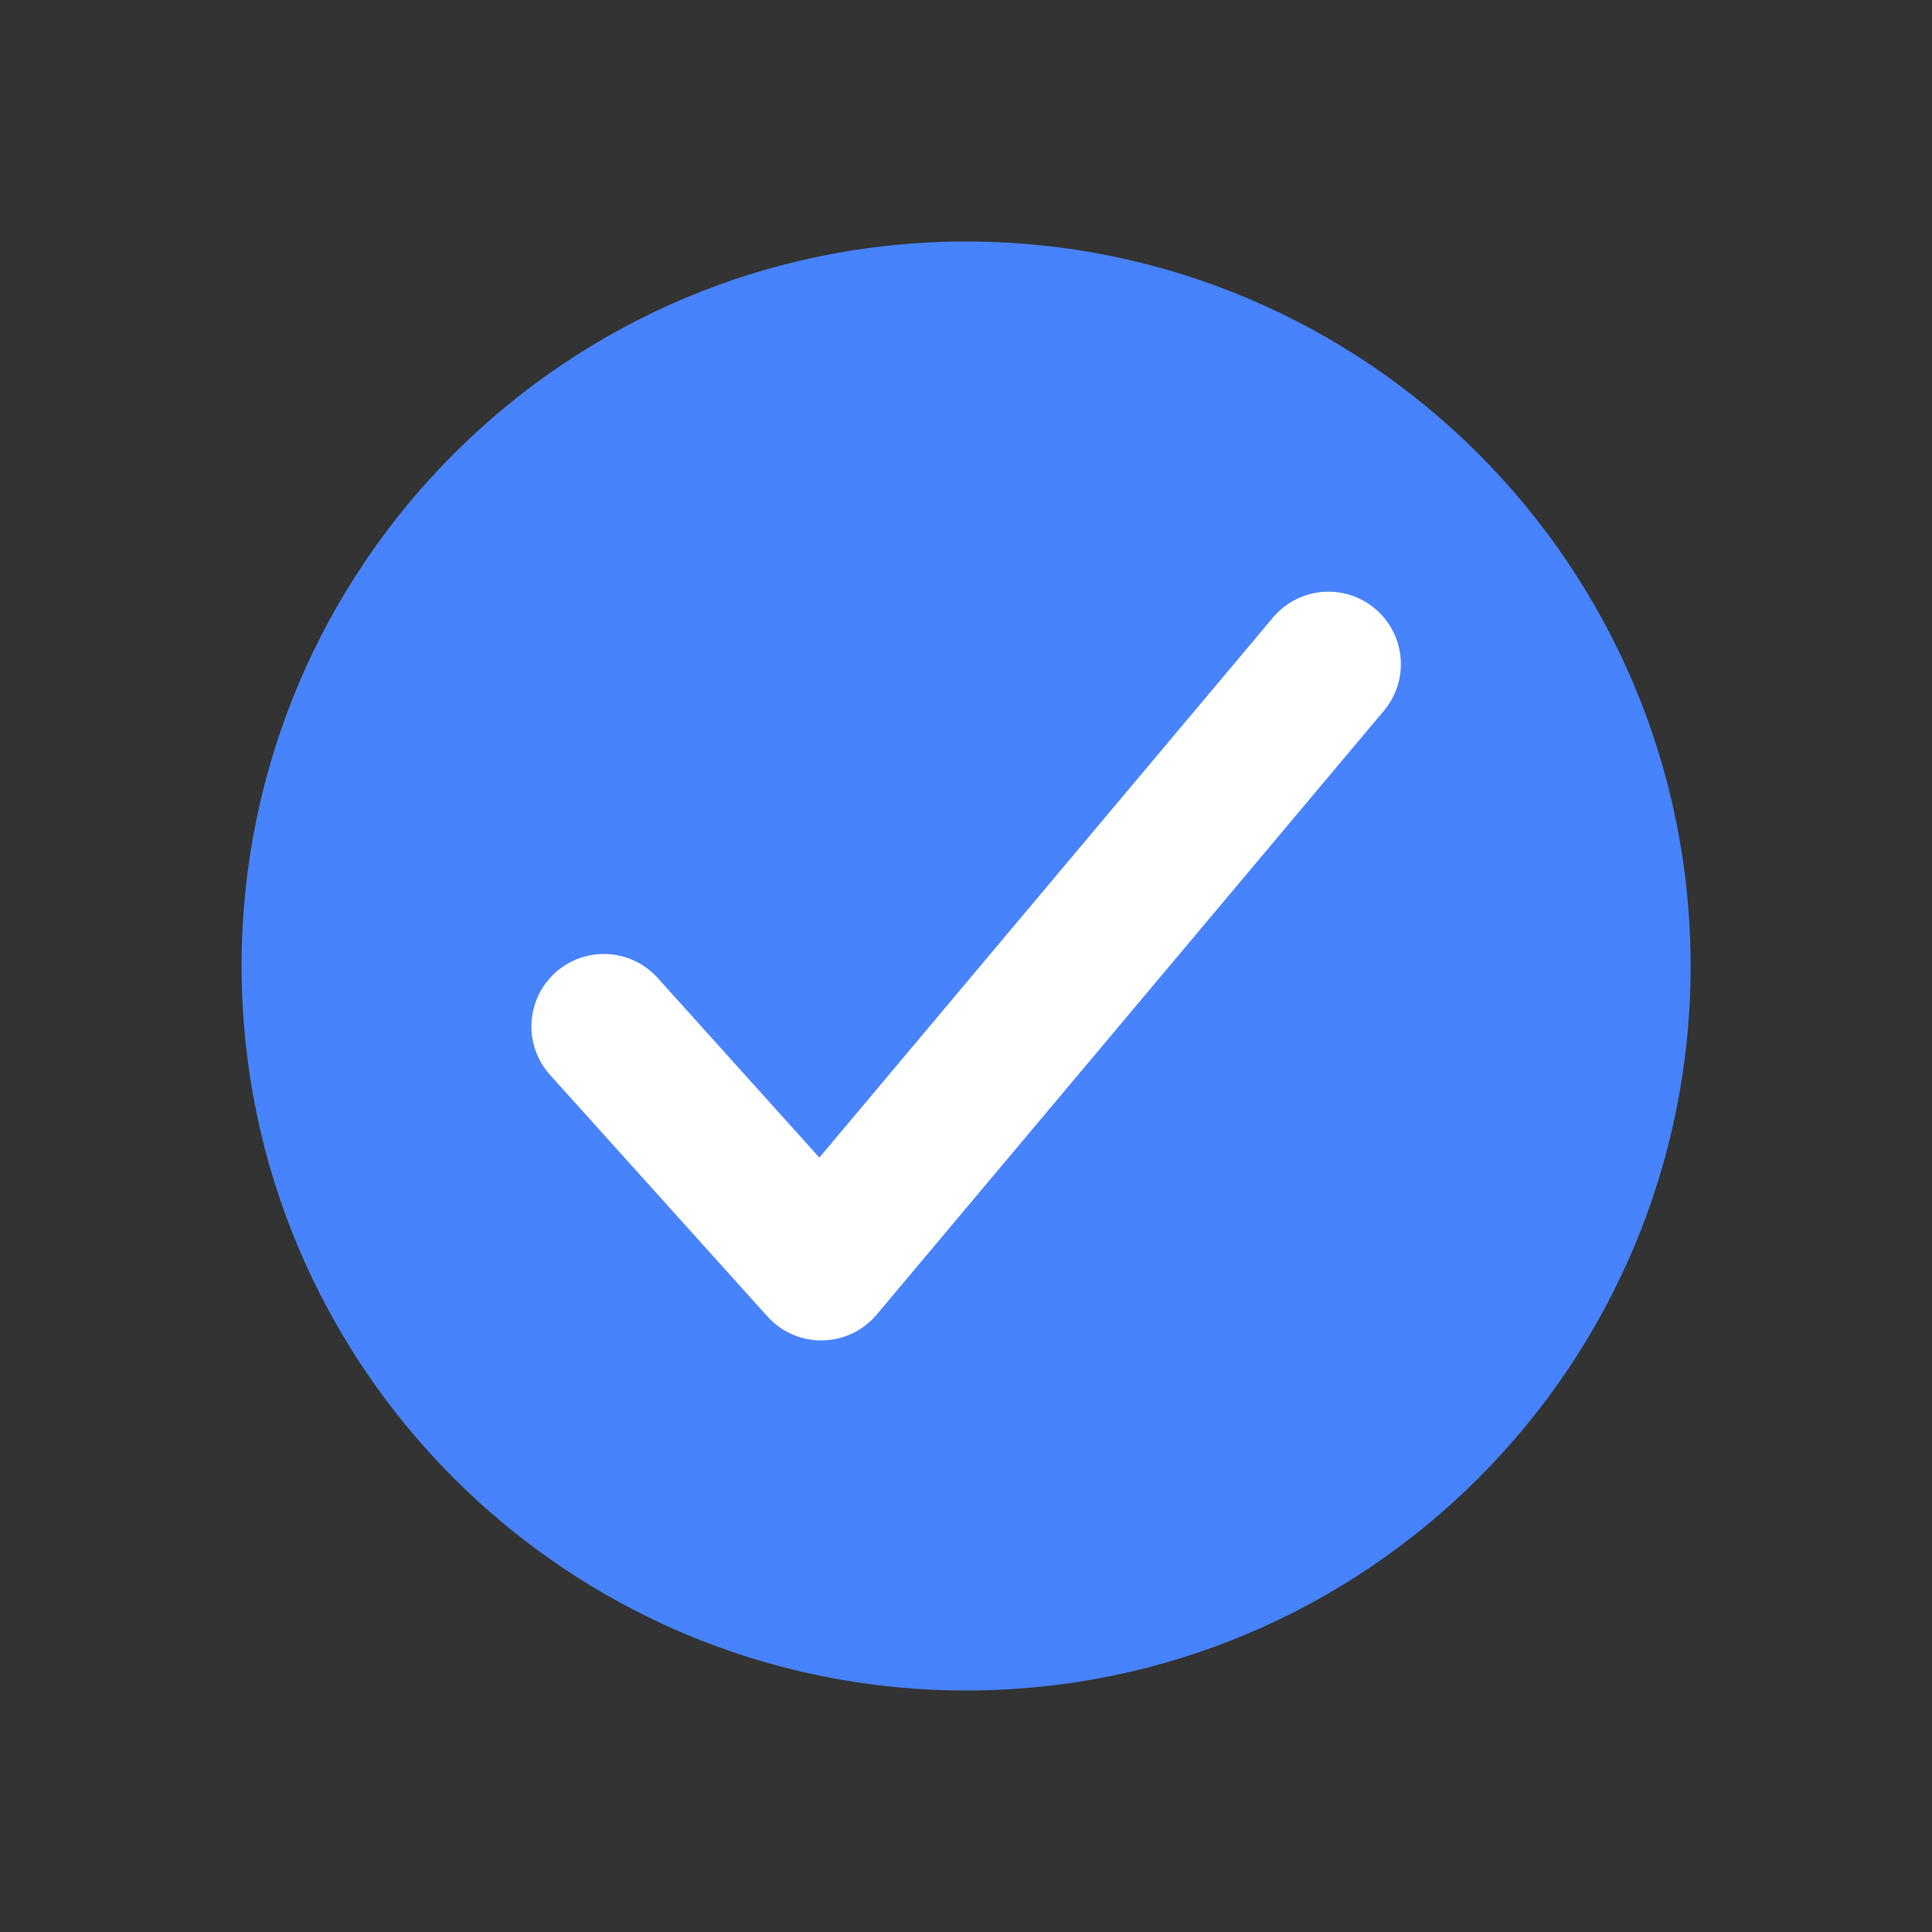
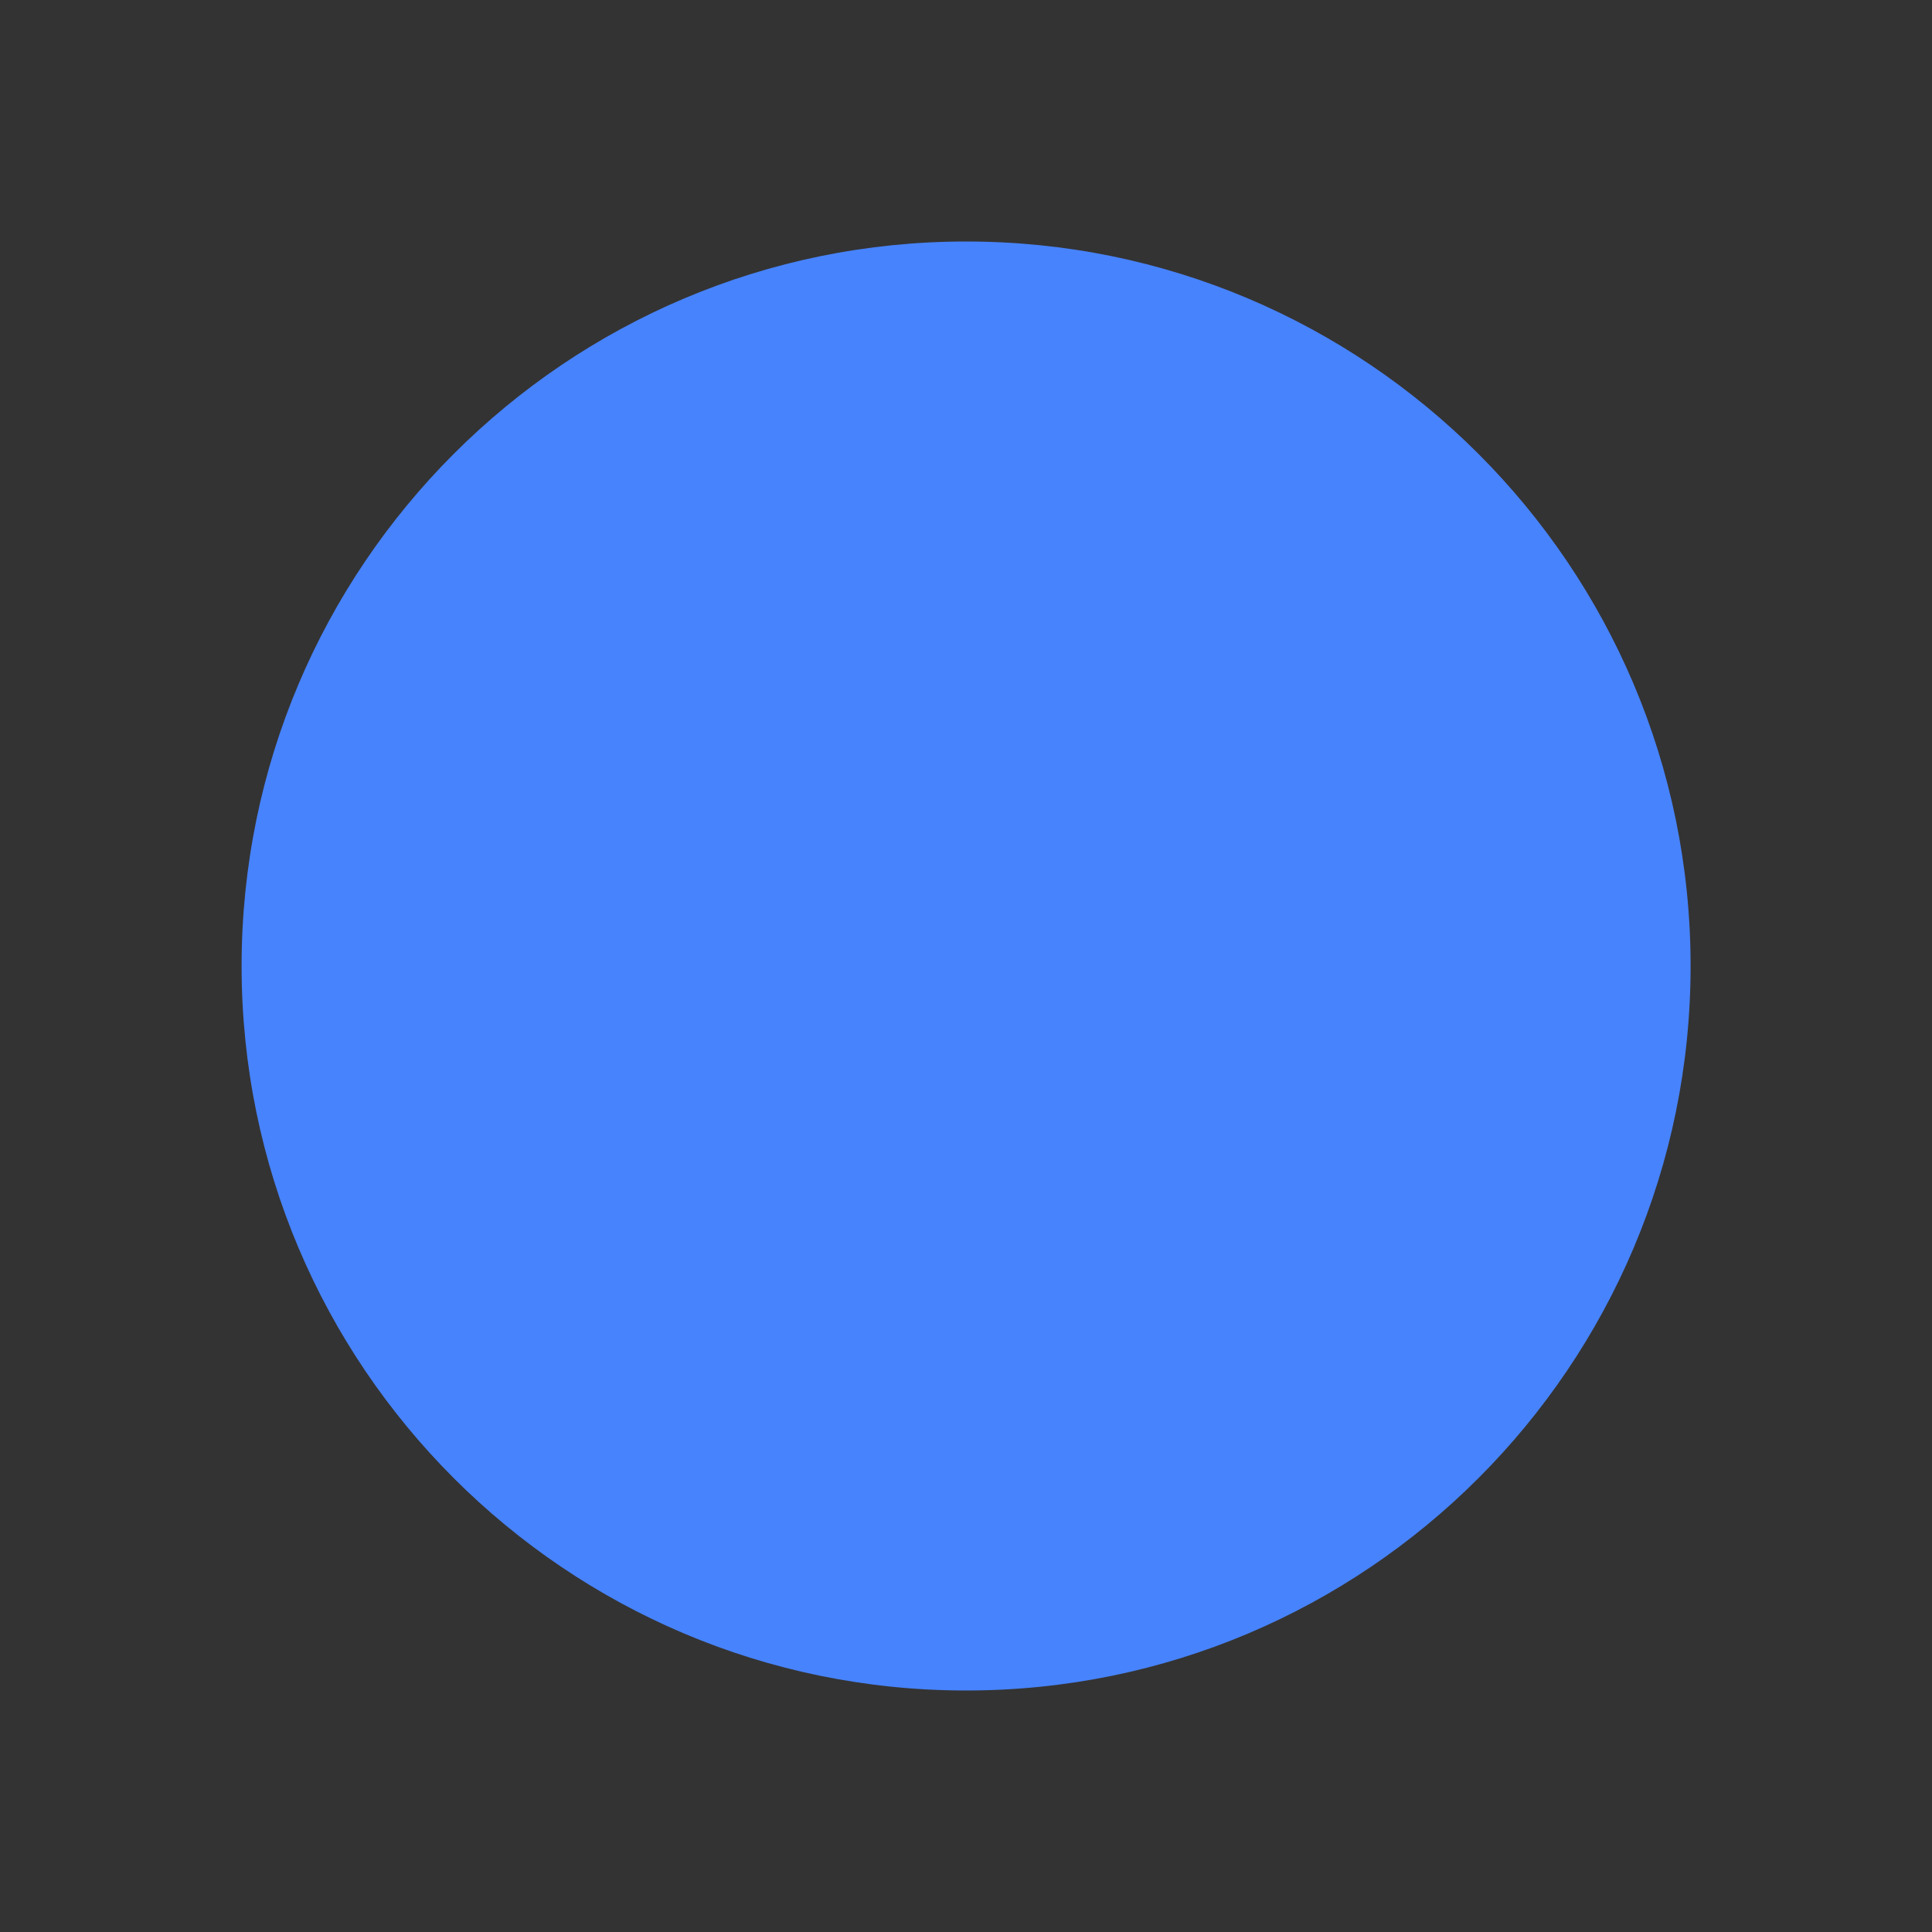
<svg xmlns="http://www.w3.org/2000/svg" width="40" height="40" viewBox="0 0 40 40" fill="none">
  <rect x="0" y="0" width="40" height="40" fill="#333333" stroke="none" />
  <path d="M35.002 20C35.002 11.719 28.283 5 20.002 5C11.721 5 5.002 11.719 5.002 20C5.002 28.282 11.721 35 20.002 35C28.283 35 35.002 28.282 35.002 20Z" fill="#4783FC" />
-   <path d="M27.504 13.75L17.003 26.252L12.502 21.251" stroke="white" stroke-width="3" stroke-linecap="round" stroke-linejoin="round" />
</svg>